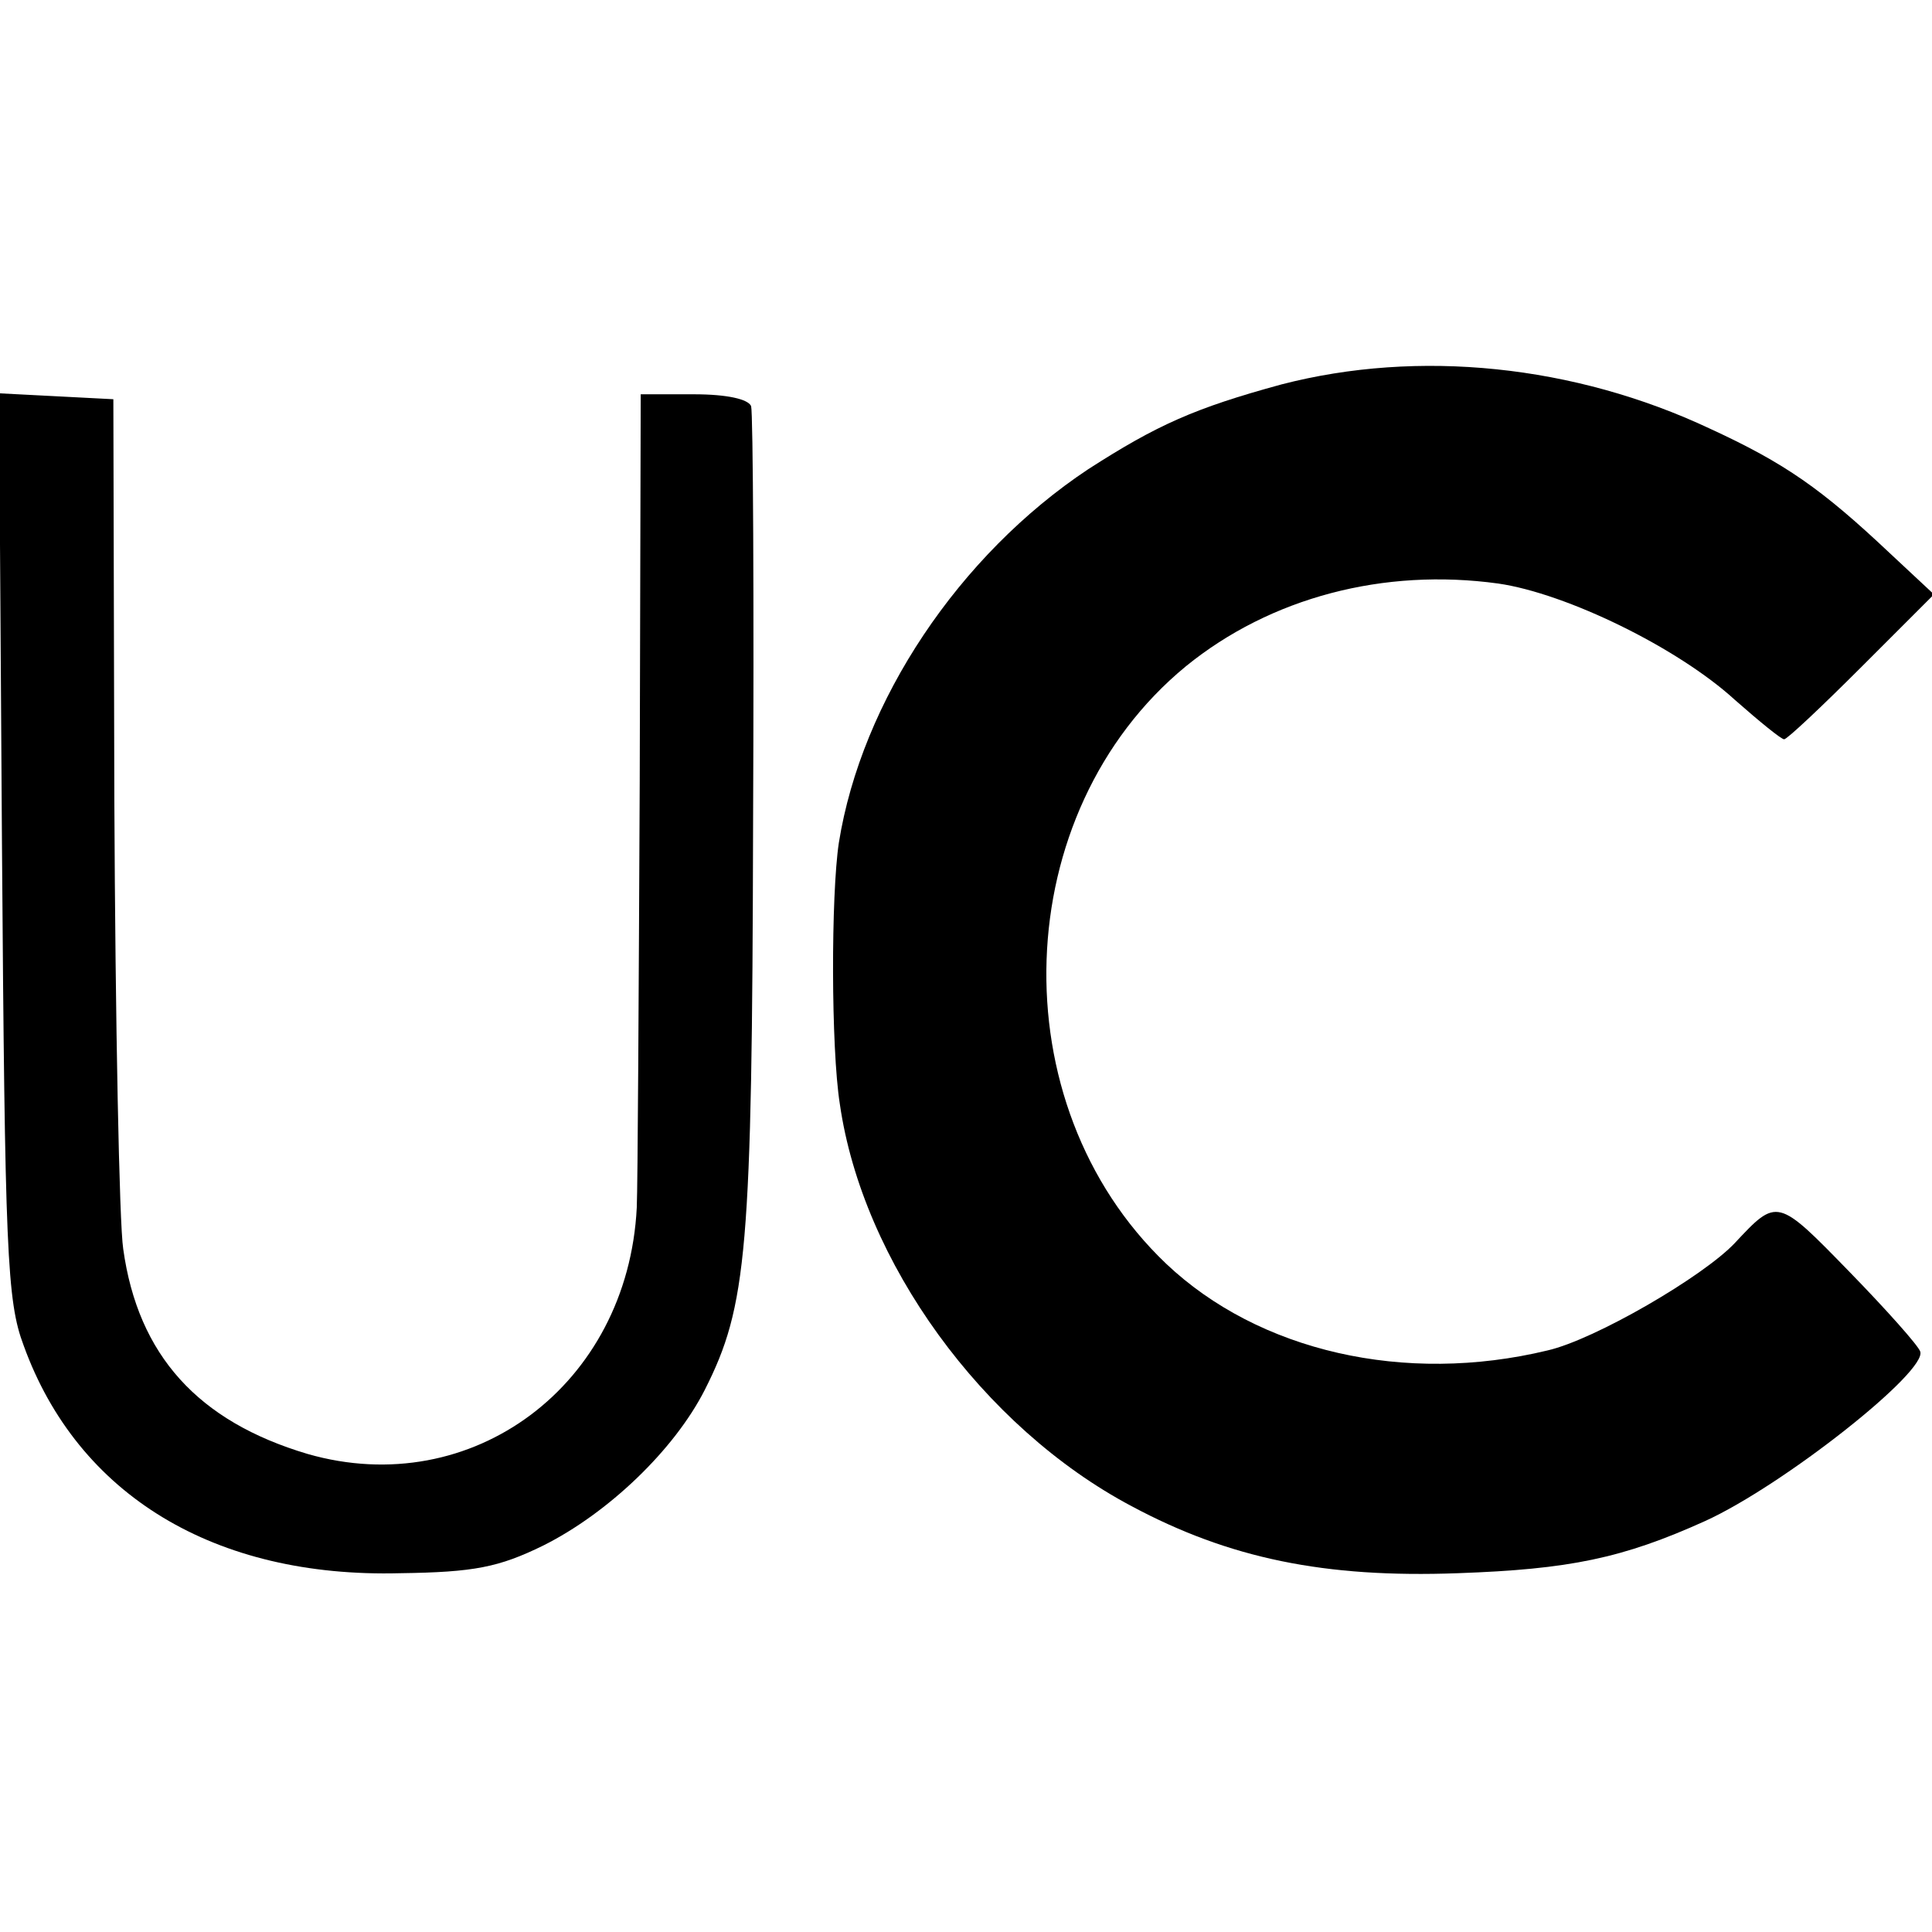
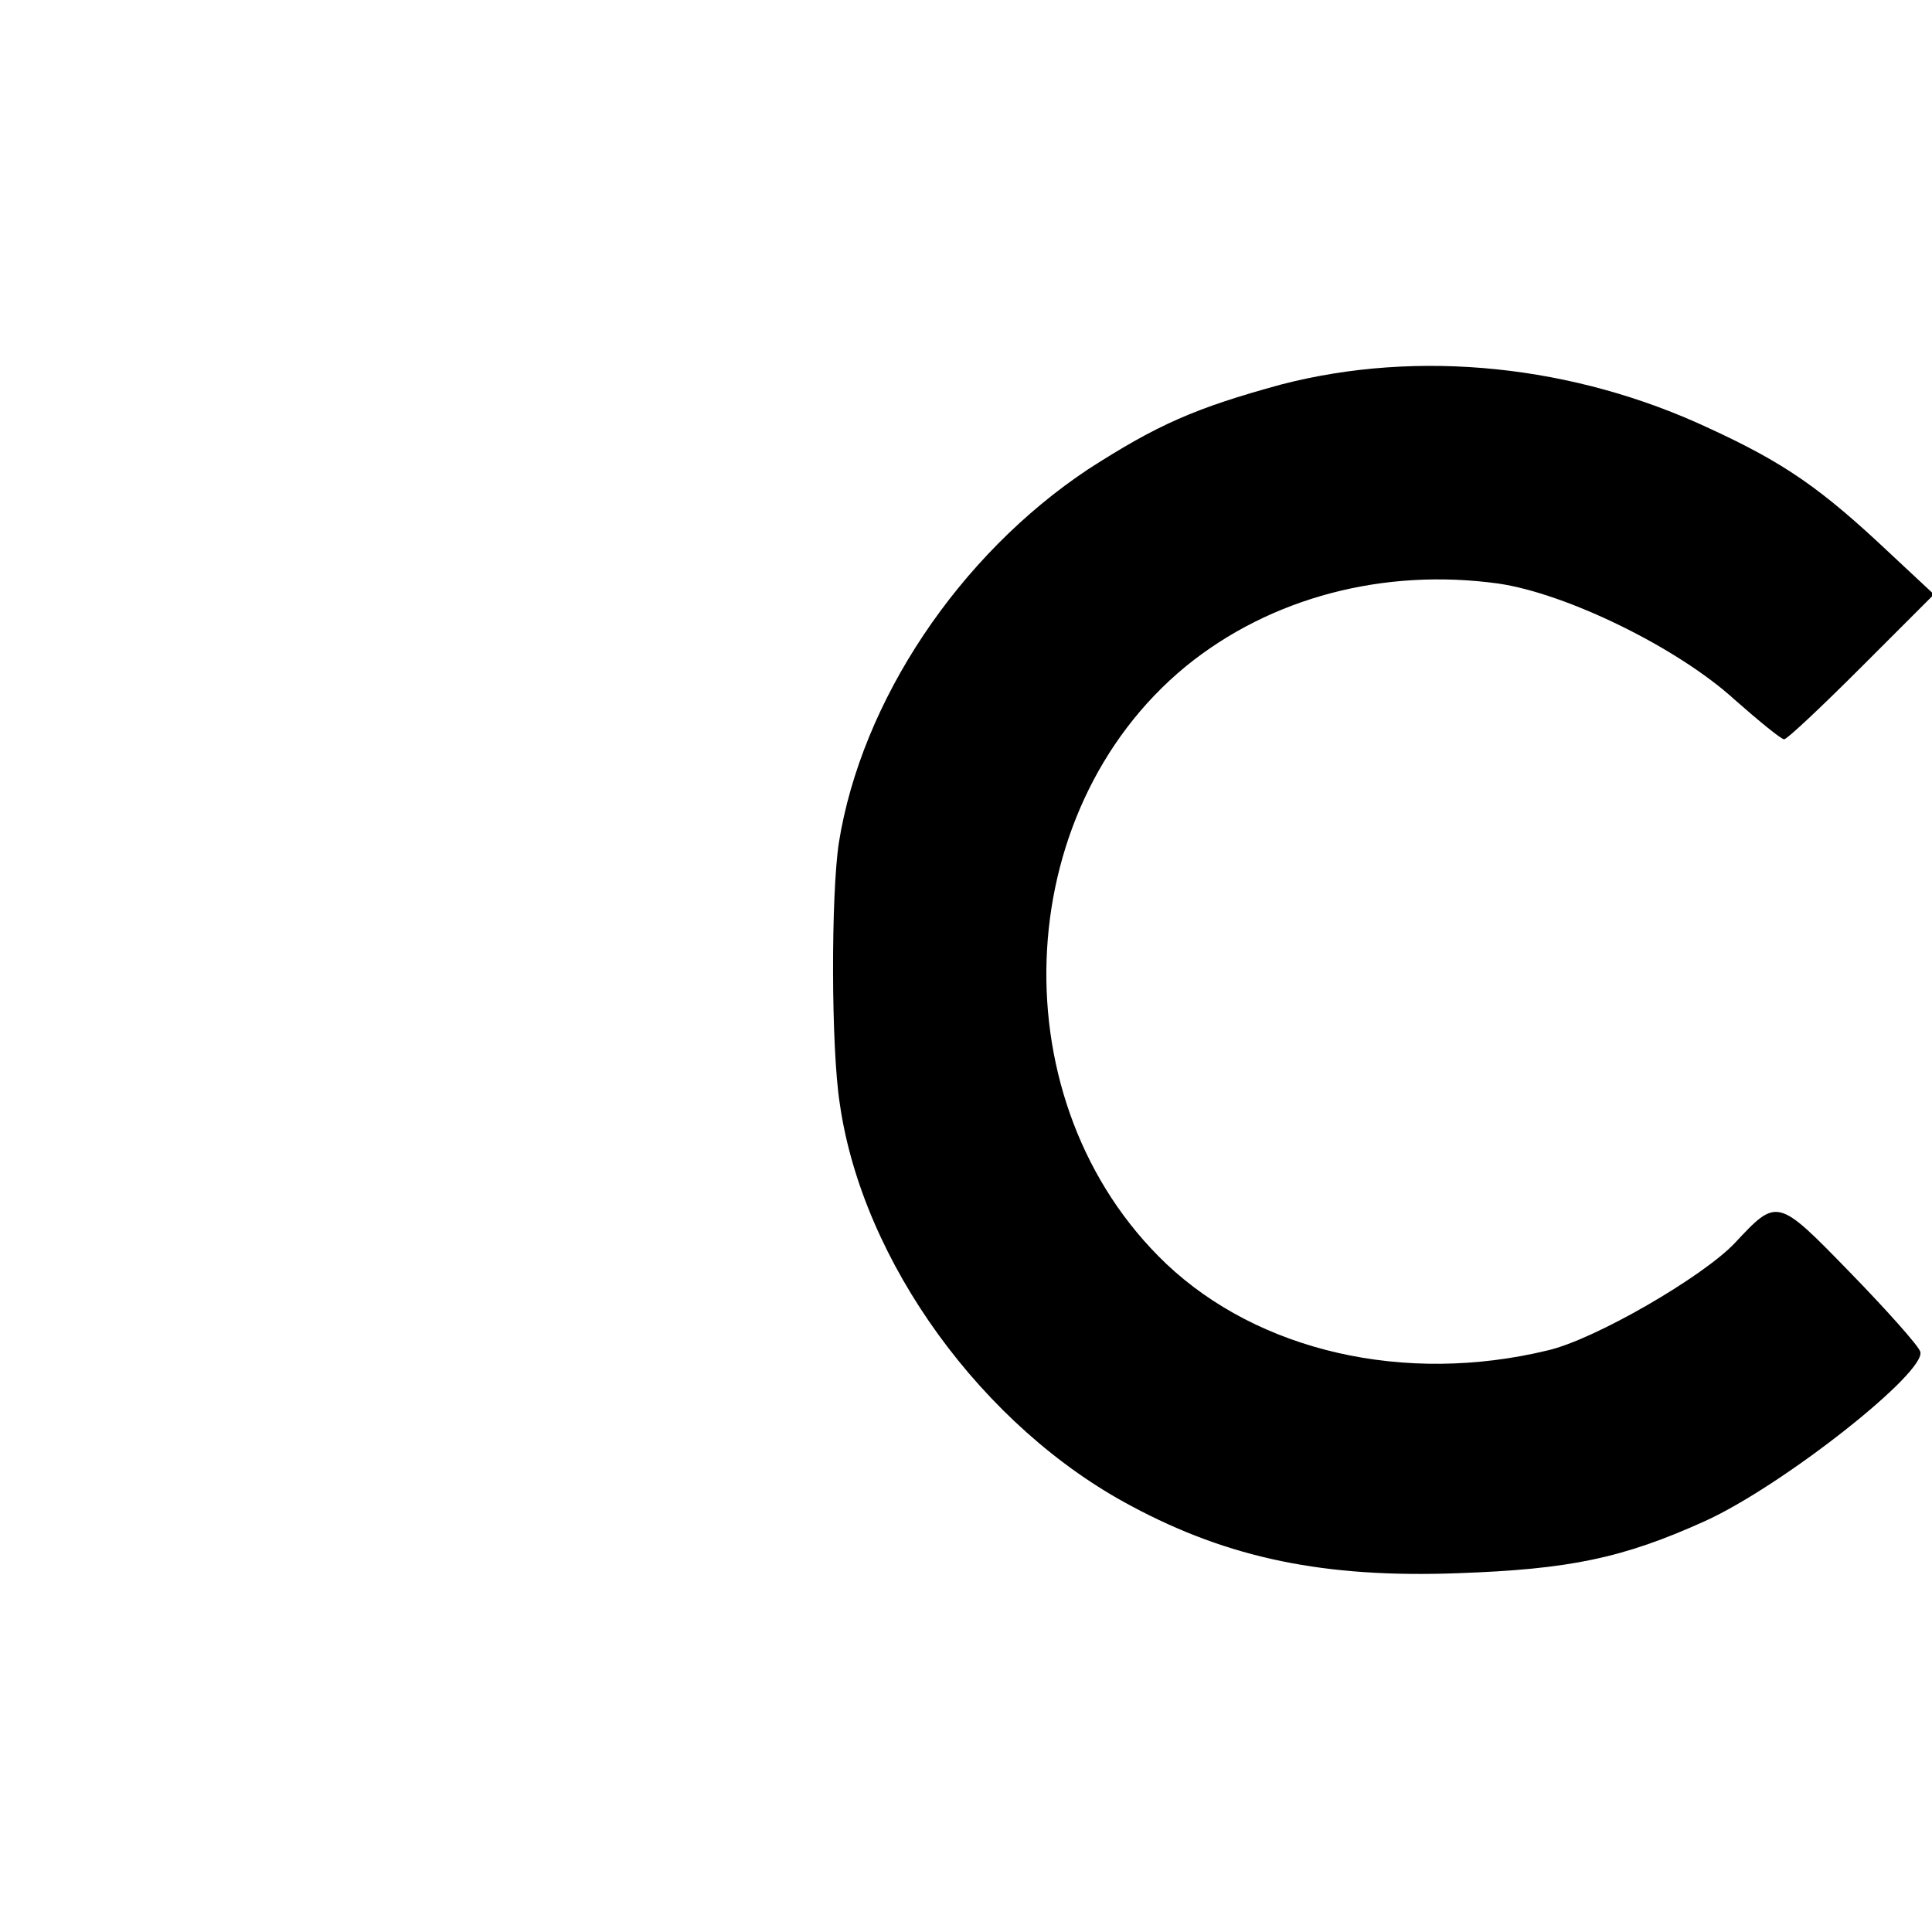
<svg xmlns="http://www.w3.org/2000/svg" version="1.0" width="196pt" height="196pt" viewBox="0 0 196 196" preserveAspectRatio="xMidYMid meet">
  <g transform="translate(0,196) scale(0.1,-0.1)" fill="#000000" stroke="none">
    <path d="M1300 1570 c-88 -24 -126 -41 -196 -86 -131 -87 -230 -235 -253 -379 -8 -53 -8 -208 1 -265 23 -160 145 -328 296 -408 99 -53 196 -73 331 -68 113 4 167 15 251 53 79 36 226 152 218 172 -2 6 -34 42 -72 81 -73 75 -73 75 -116 29 -32 -34 -142 -98 -190 -109 -145 -35 -293 -1 -387 88 -170 162 -160 458 20 606 86 70 201 100 317 84 69 -10 182 -65 240 -118 25 -22 47 -40 50 -40 3 0 38 33 79 74 l73 73 -45 42 c-69 65 -106 91 -182 126 -138 65 -296 81 -435 45z" />
-     <path d="M2 1103 c3 -413 5 -463 22 -508 55 -152 194 -236 382 -231 75 1 100 6 145 28 66 33 133 97 164 158 43 85 48 141 49 575 1 226 0 416 -2 423 -3 7 -24 12 -58 12 l-54 0 -1 -392 c-1 -216 -2 -411 -3 -433 -9 -180 -167 -298 -334 -250 -111 33 -172 100 -187 208 -4 26 -8 230 -9 455 l-1 407 -58 3 -58 3 3 -458z" />
  </g>
</svg>